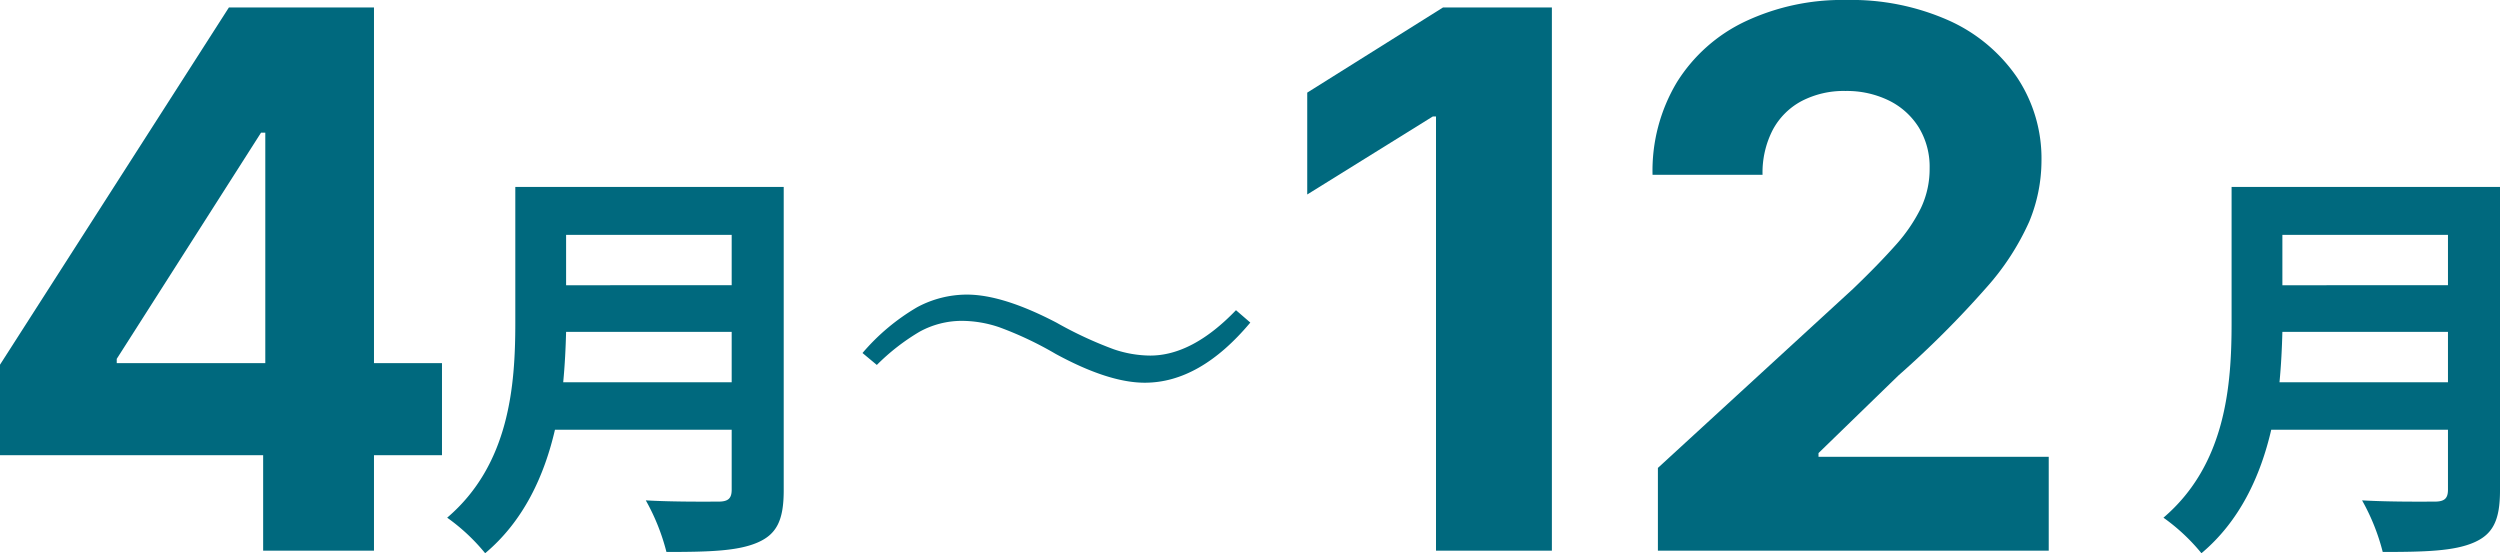
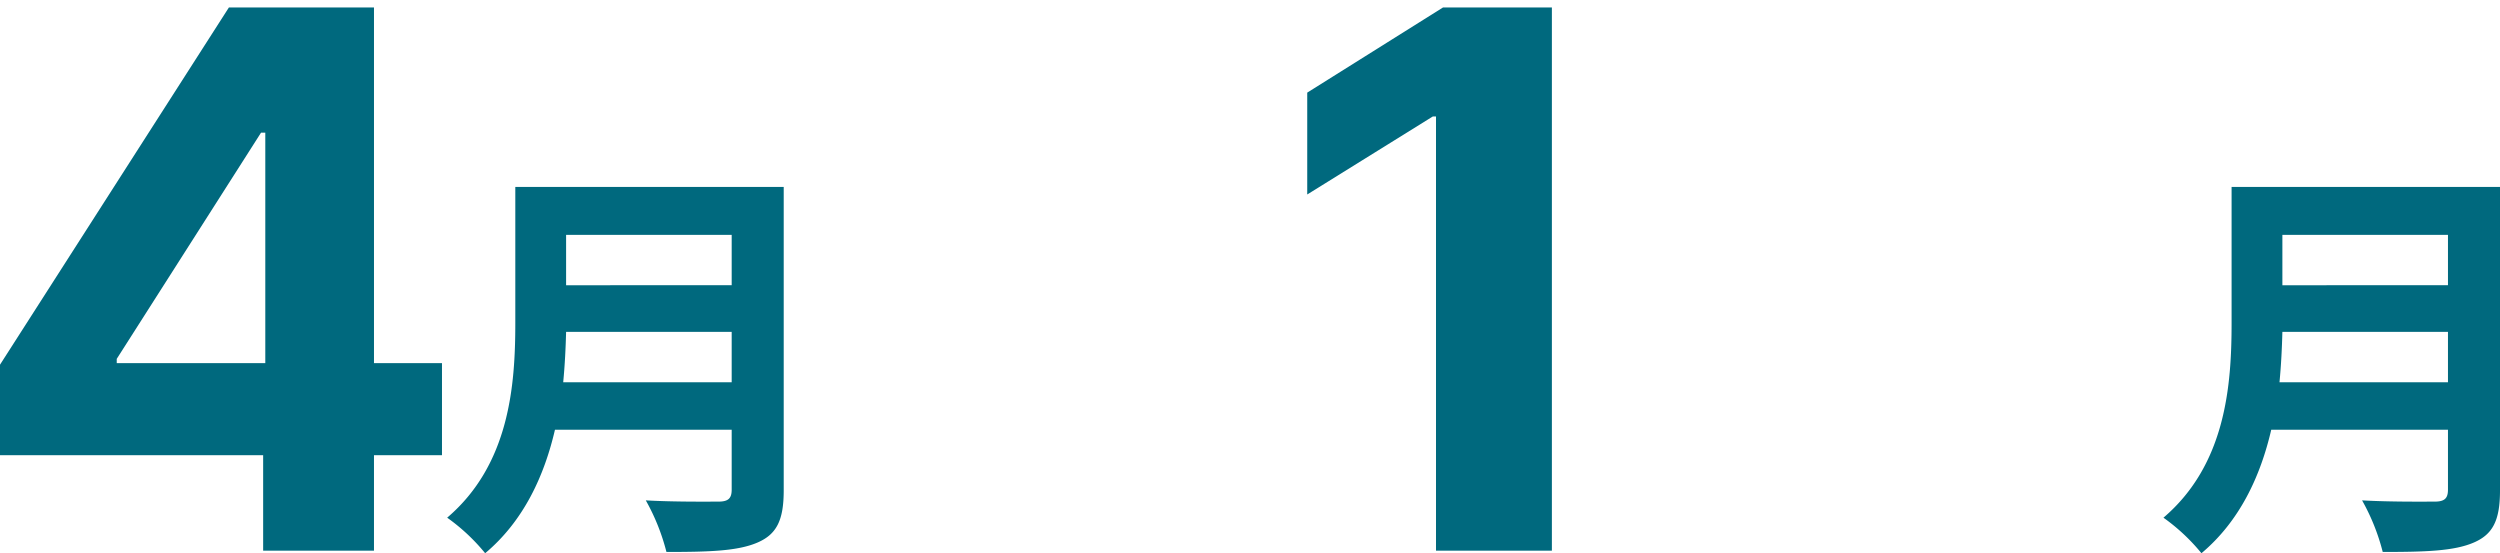
<svg xmlns="http://www.w3.org/2000/svg" width="300" height="66.388" viewBox="0 0 300 66.388">
  <g id="グループ_10946" data-name="グループ 10946" transform="translate(-1041.703 -733)">
    <path id="パス_42142" data-name="パス 42142" d="M15.172-18.162c.2-2.081.3-4.162.347-6.045h19.87v6.045Zm20.217-17.69v6.045H15.519v-6.045ZM41.633-41.6H9.424v16.3c0,7.532-.694,17-8.176,23.388A23.273,23.273,0,0,1,5.807,2.352c4.608-3.865,7.086-9.266,8.374-14.816H35.389v7.185c0,1.041-.4,1.437-1.586,1.437-1.09,0-5.252.05-8.721-.149A25.3,25.3,0,0,1,27.56,2.2c5.1,0,8.572-.1,10.951-1.14,2.279-.991,3.122-2.676,3.122-6.244Z" transform="translate(1094.116 797.035)" fill="#00697e" />
    <path id="パス_42143" data-name="パス 42143" d="M15.172-18.162c.2-2.081.3-4.162.347-6.045h19.87v6.045Zm20.217-17.69v6.045H15.519v-6.045ZM41.633-41.6H9.424v16.3c0,7.532-.694,17-8.176,23.388A23.273,23.273,0,0,1,5.807,2.352c4.608-3.865,7.086-9.266,8.374-14.816H35.389v7.185c0,1.041-.4,1.437-1.586,1.437-1.09,0-5.252.05-8.721-.149A25.3,25.3,0,0,1,27.56,2.2c5.1,0,8.572-.1,10.951-1.14,2.279-.991,3.122-2.676,3.122-6.244Z" transform="translate(1300.07 797.035)" fill="#00697e" />
-     <path id="パス_42144" data-name="パス 42144" d="M16.115-26.551q4.3,0,10.735,3.361a46.827,46.827,0,0,0,6.879,3.2,13.817,13.817,0,0,0,4.377.756q5.055,0,10.292-5.446l1.72,1.485q-6.045,7.218-12.663,7.218-4.351,0-10.709-3.465a42.076,42.076,0,0,0-6.775-3.2A14.111,14.111,0,0,0,15.49-23.4a10.535,10.535,0,0,0-5.055,1.3A25.707,25.707,0,0,0,5.3-18.109l-1.72-1.433a25.553,25.553,0,0,1,6.566-5.5A12.631,12.631,0,0,1,16.115-26.551Z" transform="translate(1141.623 794.903)" fill="#00697e" />
    <path id="パス_42034" data-name="パス 42034" d="M98.442,37.75V49.973l15.066-9.359h.386v52.1H127.8V27.534H114.73Z" transform="translate(1100.129 706.365)" fill="#00697e" />
-     <path id="パス_42035" data-name="パス 42035" d="M143.246,81.815V81.37l9.606-9.326a117.393,117.393,0,0,0,10.5-10.49,30.588,30.588,0,0,0,5.188-7.973,19.228,19.228,0,0,0,1.463-7.289,17.536,17.536,0,0,0-2.925-9.994,19.633,19.633,0,0,0-8.175-6.83A28.736,28.736,0,0,0,146.588,27a27.308,27.308,0,0,0-12.143,2.579,19.469,19.469,0,0,0-8.192,7.289,20.642,20.642,0,0,0-2.923,11.109h13.2a11.172,11.172,0,0,1,1.22-5.38,8.394,8.394,0,0,1,3.47-3.47,10.962,10.962,0,0,1,5.269-1.209,11.493,11.493,0,0,1,5.173,1.13,8.778,8.778,0,0,1,3.6,3.216,9.058,9.058,0,0,1,1.318,4.948A10.932,10.932,0,0,1,155.519,52a19.685,19.685,0,0,1-3.1,4.505q-2.04,2.29-5.027,5.156L123.973,83.151v9.932h46.9V81.815Z" transform="translate(1116.678 705.999)" fill="#00697e" />
    <path id="パス_42036" data-name="パス 42036" d="M49.427,27.533H32.016L4.549,70.4V81.258H36.127V92.715h13.3V81.258h8.16V70.214h-8.16ZM18.557,69.7,35.872,42.557h.513V70.214H18.557Z" transform="translate(1037.154 706.365)" fill="#00697e" />
  </g>
</svg>